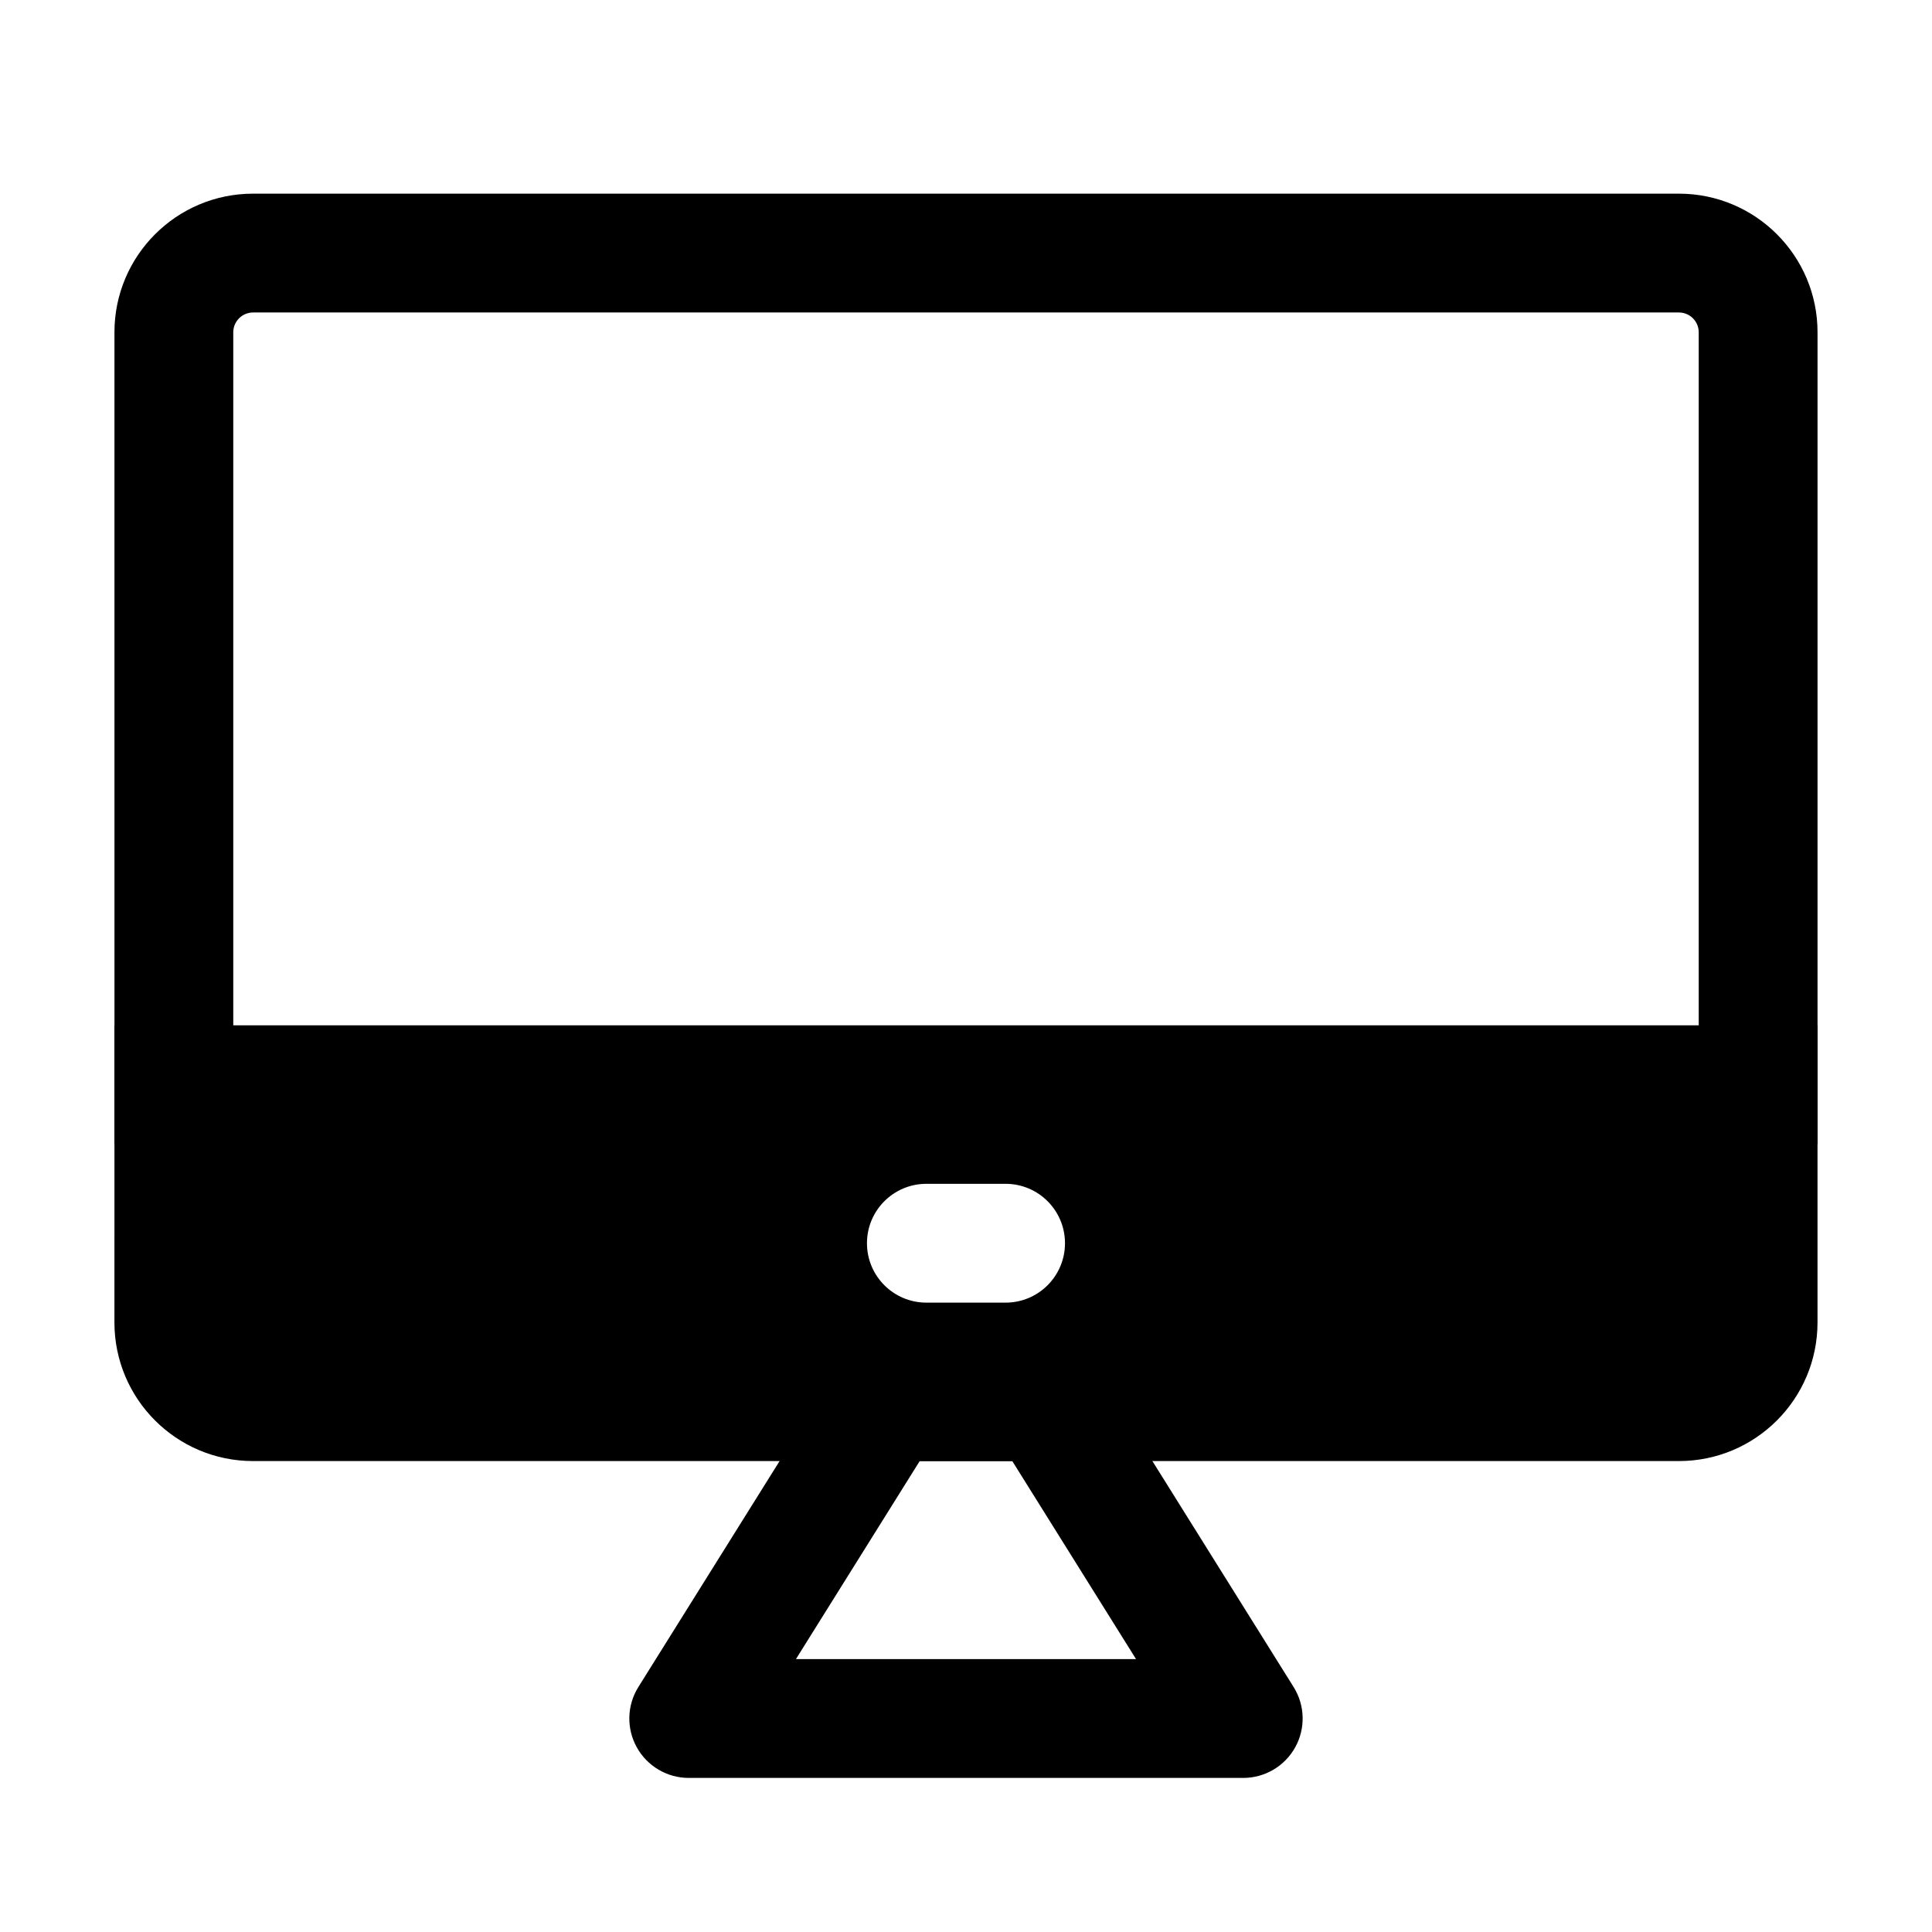
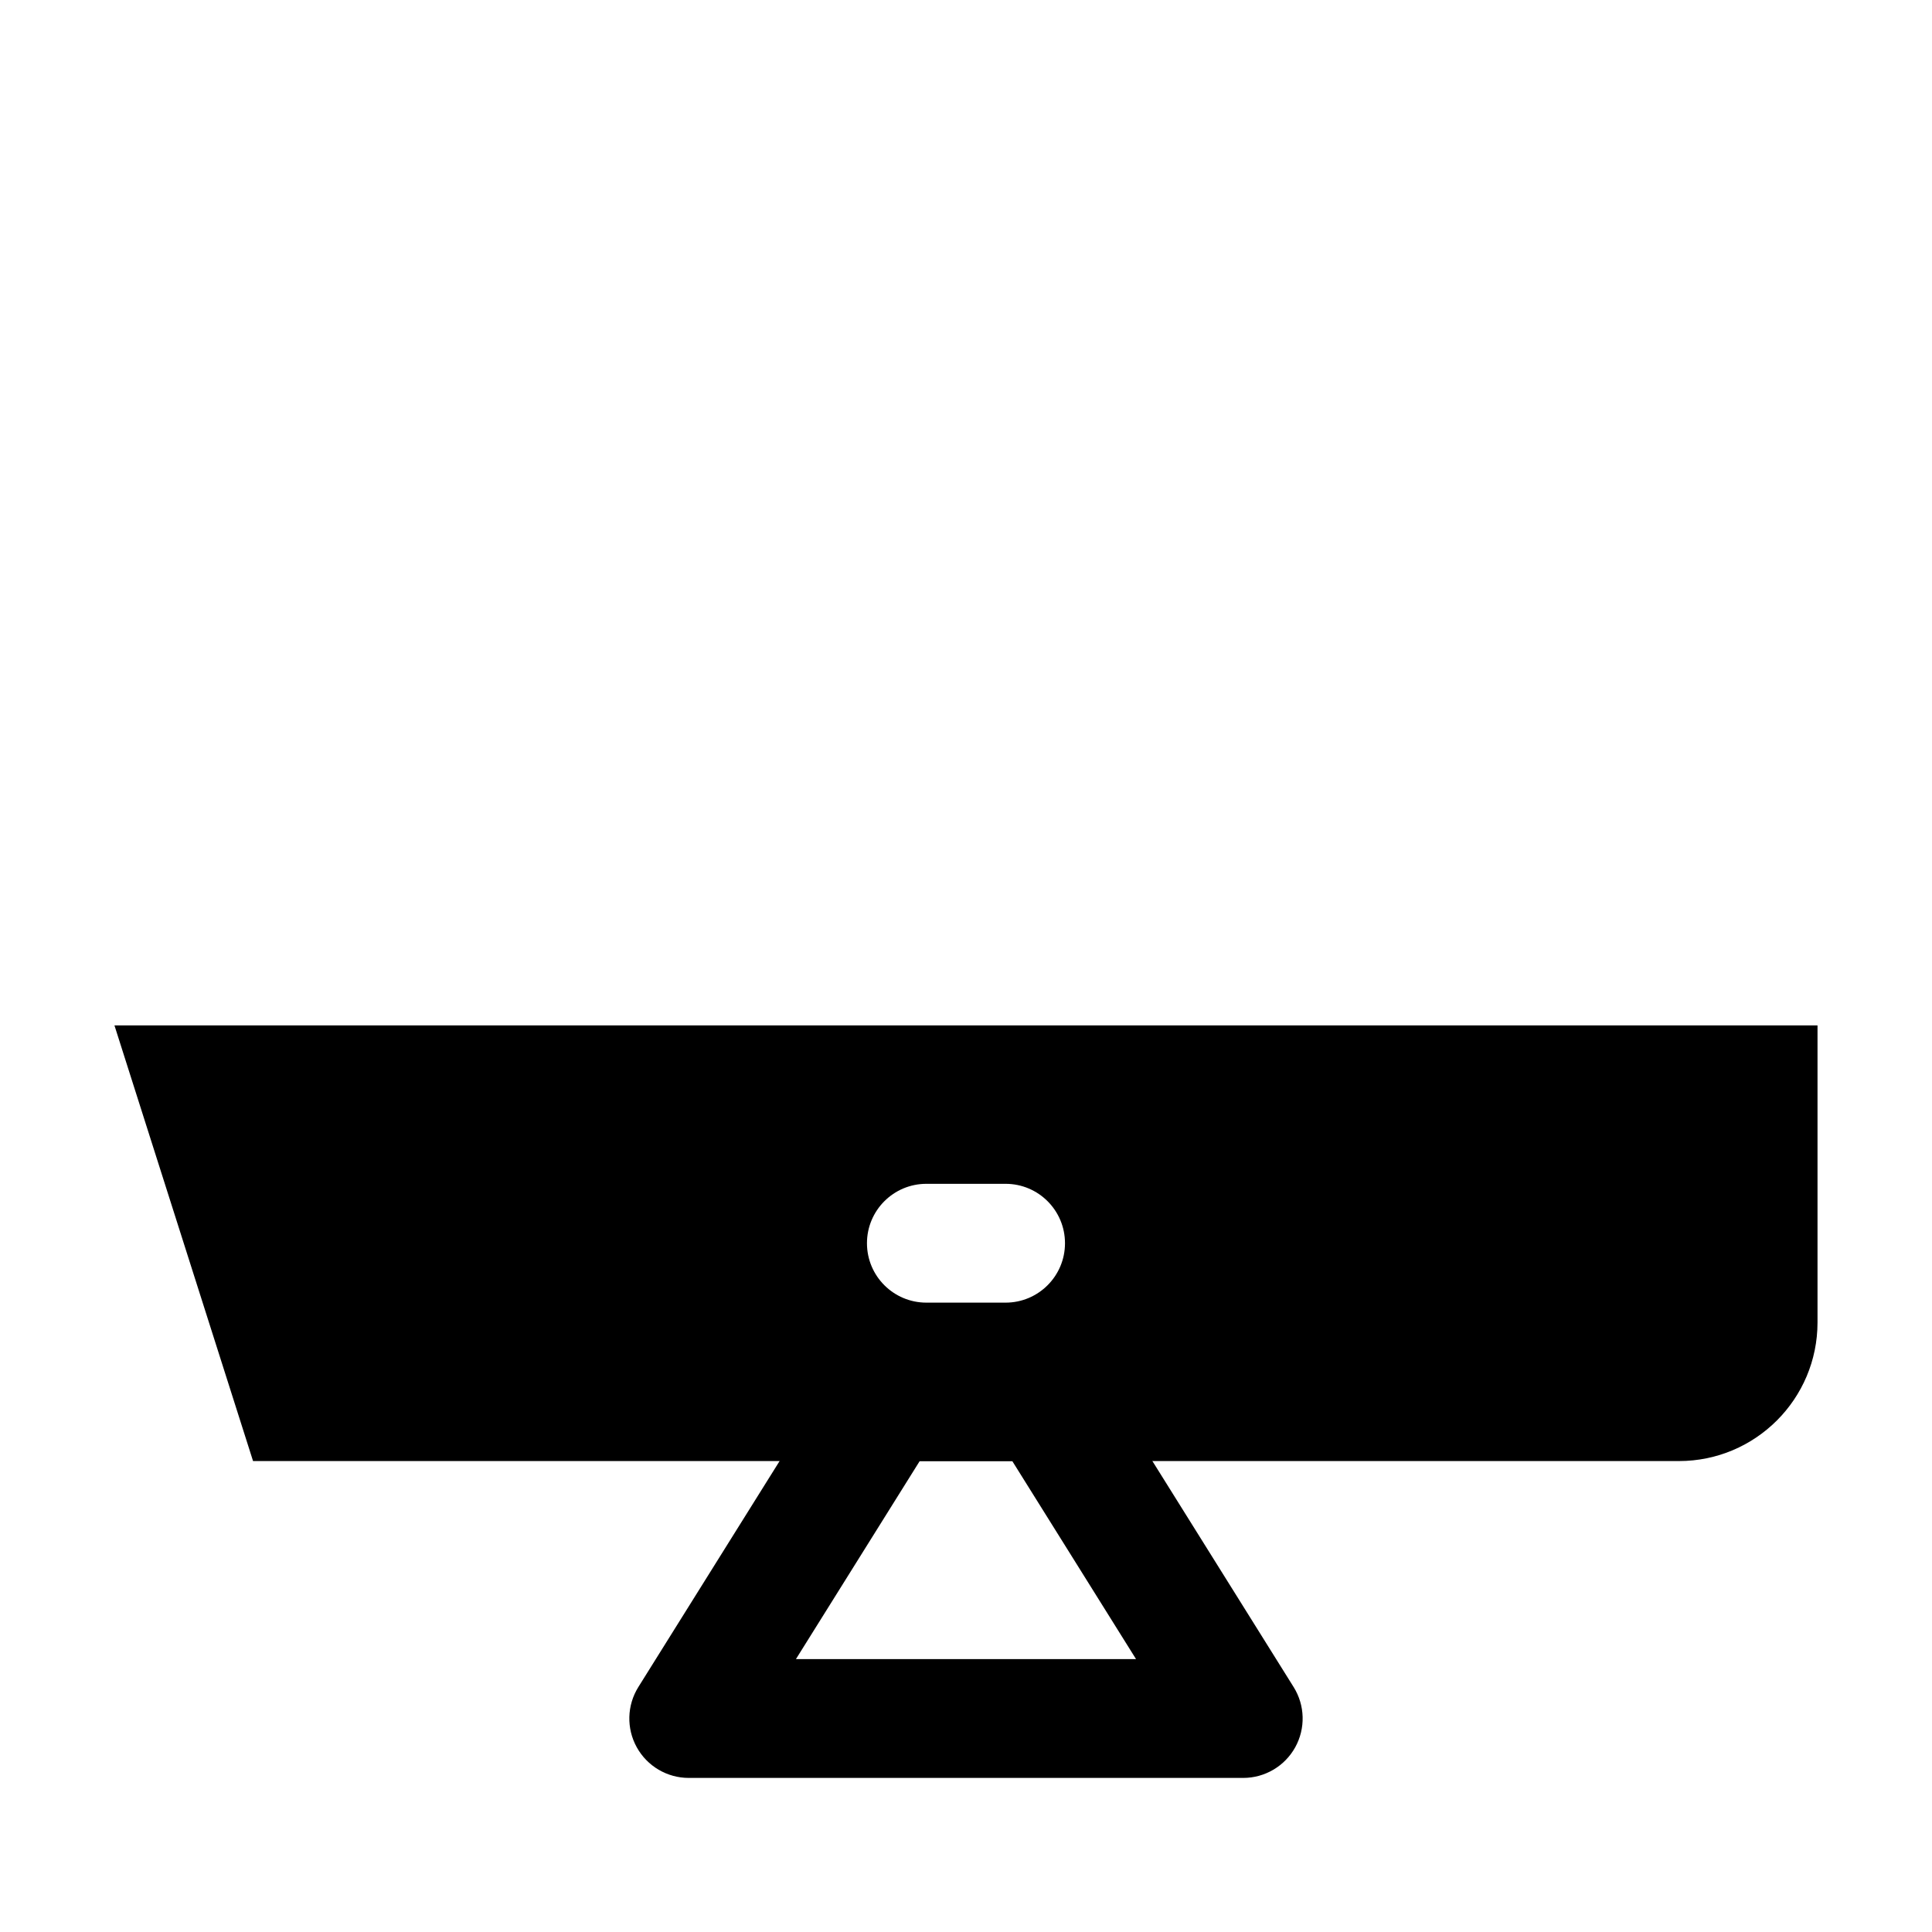
<svg xmlns="http://www.w3.org/2000/svg" fill="#000000" width="800px" height="800px" version="1.1" viewBox="144 144 512 512">
  <g fill-rule="evenodd">
-     <path d="m174.33 232.06c0-20.289 16.449-36.738 36.738-36.738h377.86c20.289 0 36.738 16.449 36.738 36.738v215.17h-451.33zm36.738-5.25c-2.898 0-5.25 2.352-5.25 5.25v183.68h388.36v-183.68c0-2.898-2.352-5.25-5.25-5.25z" />
-     <path d="m174.33 415.74h451.33v78.719c0 20.289-16.449 36.738-36.738 36.738h-377.86c-20.289 0-36.738-16.449-36.738-36.738zm215.17 41.984c-8.695 0-15.746 7.051-15.746 15.746 0 8.691 7.051 15.742 15.746 15.742h20.992c8.695 0 15.742-7.051 15.742-15.742 0-8.695-7.047-15.746-15.742-15.746z" />
+     <path d="m174.33 415.74h451.33v78.719c0 20.289-16.449 36.738-36.738 36.738h-377.86zm215.17 41.984c-8.695 0-15.746 7.051-15.746 15.746 0 8.691 7.051 15.742 15.746 15.742h20.992c8.695 0 15.742-7.051 15.742-15.742 0-8.695-7.047-15.746-15.742-15.746z" />
    <path d="m370.28 499.71h59.438l57.102 91.367c3.035 4.856 3.195 10.973 0.422 15.977-2.777 5.004-8.051 8.113-13.77 8.113h-146.95c-5.723 0-10.996-3.109-13.77-8.113-2.777-5.004-2.617-11.121 0.418-15.977zm17.453 31.488-32.801 52.48h90.129l-32.797-52.48z" />
  </g>
</svg>